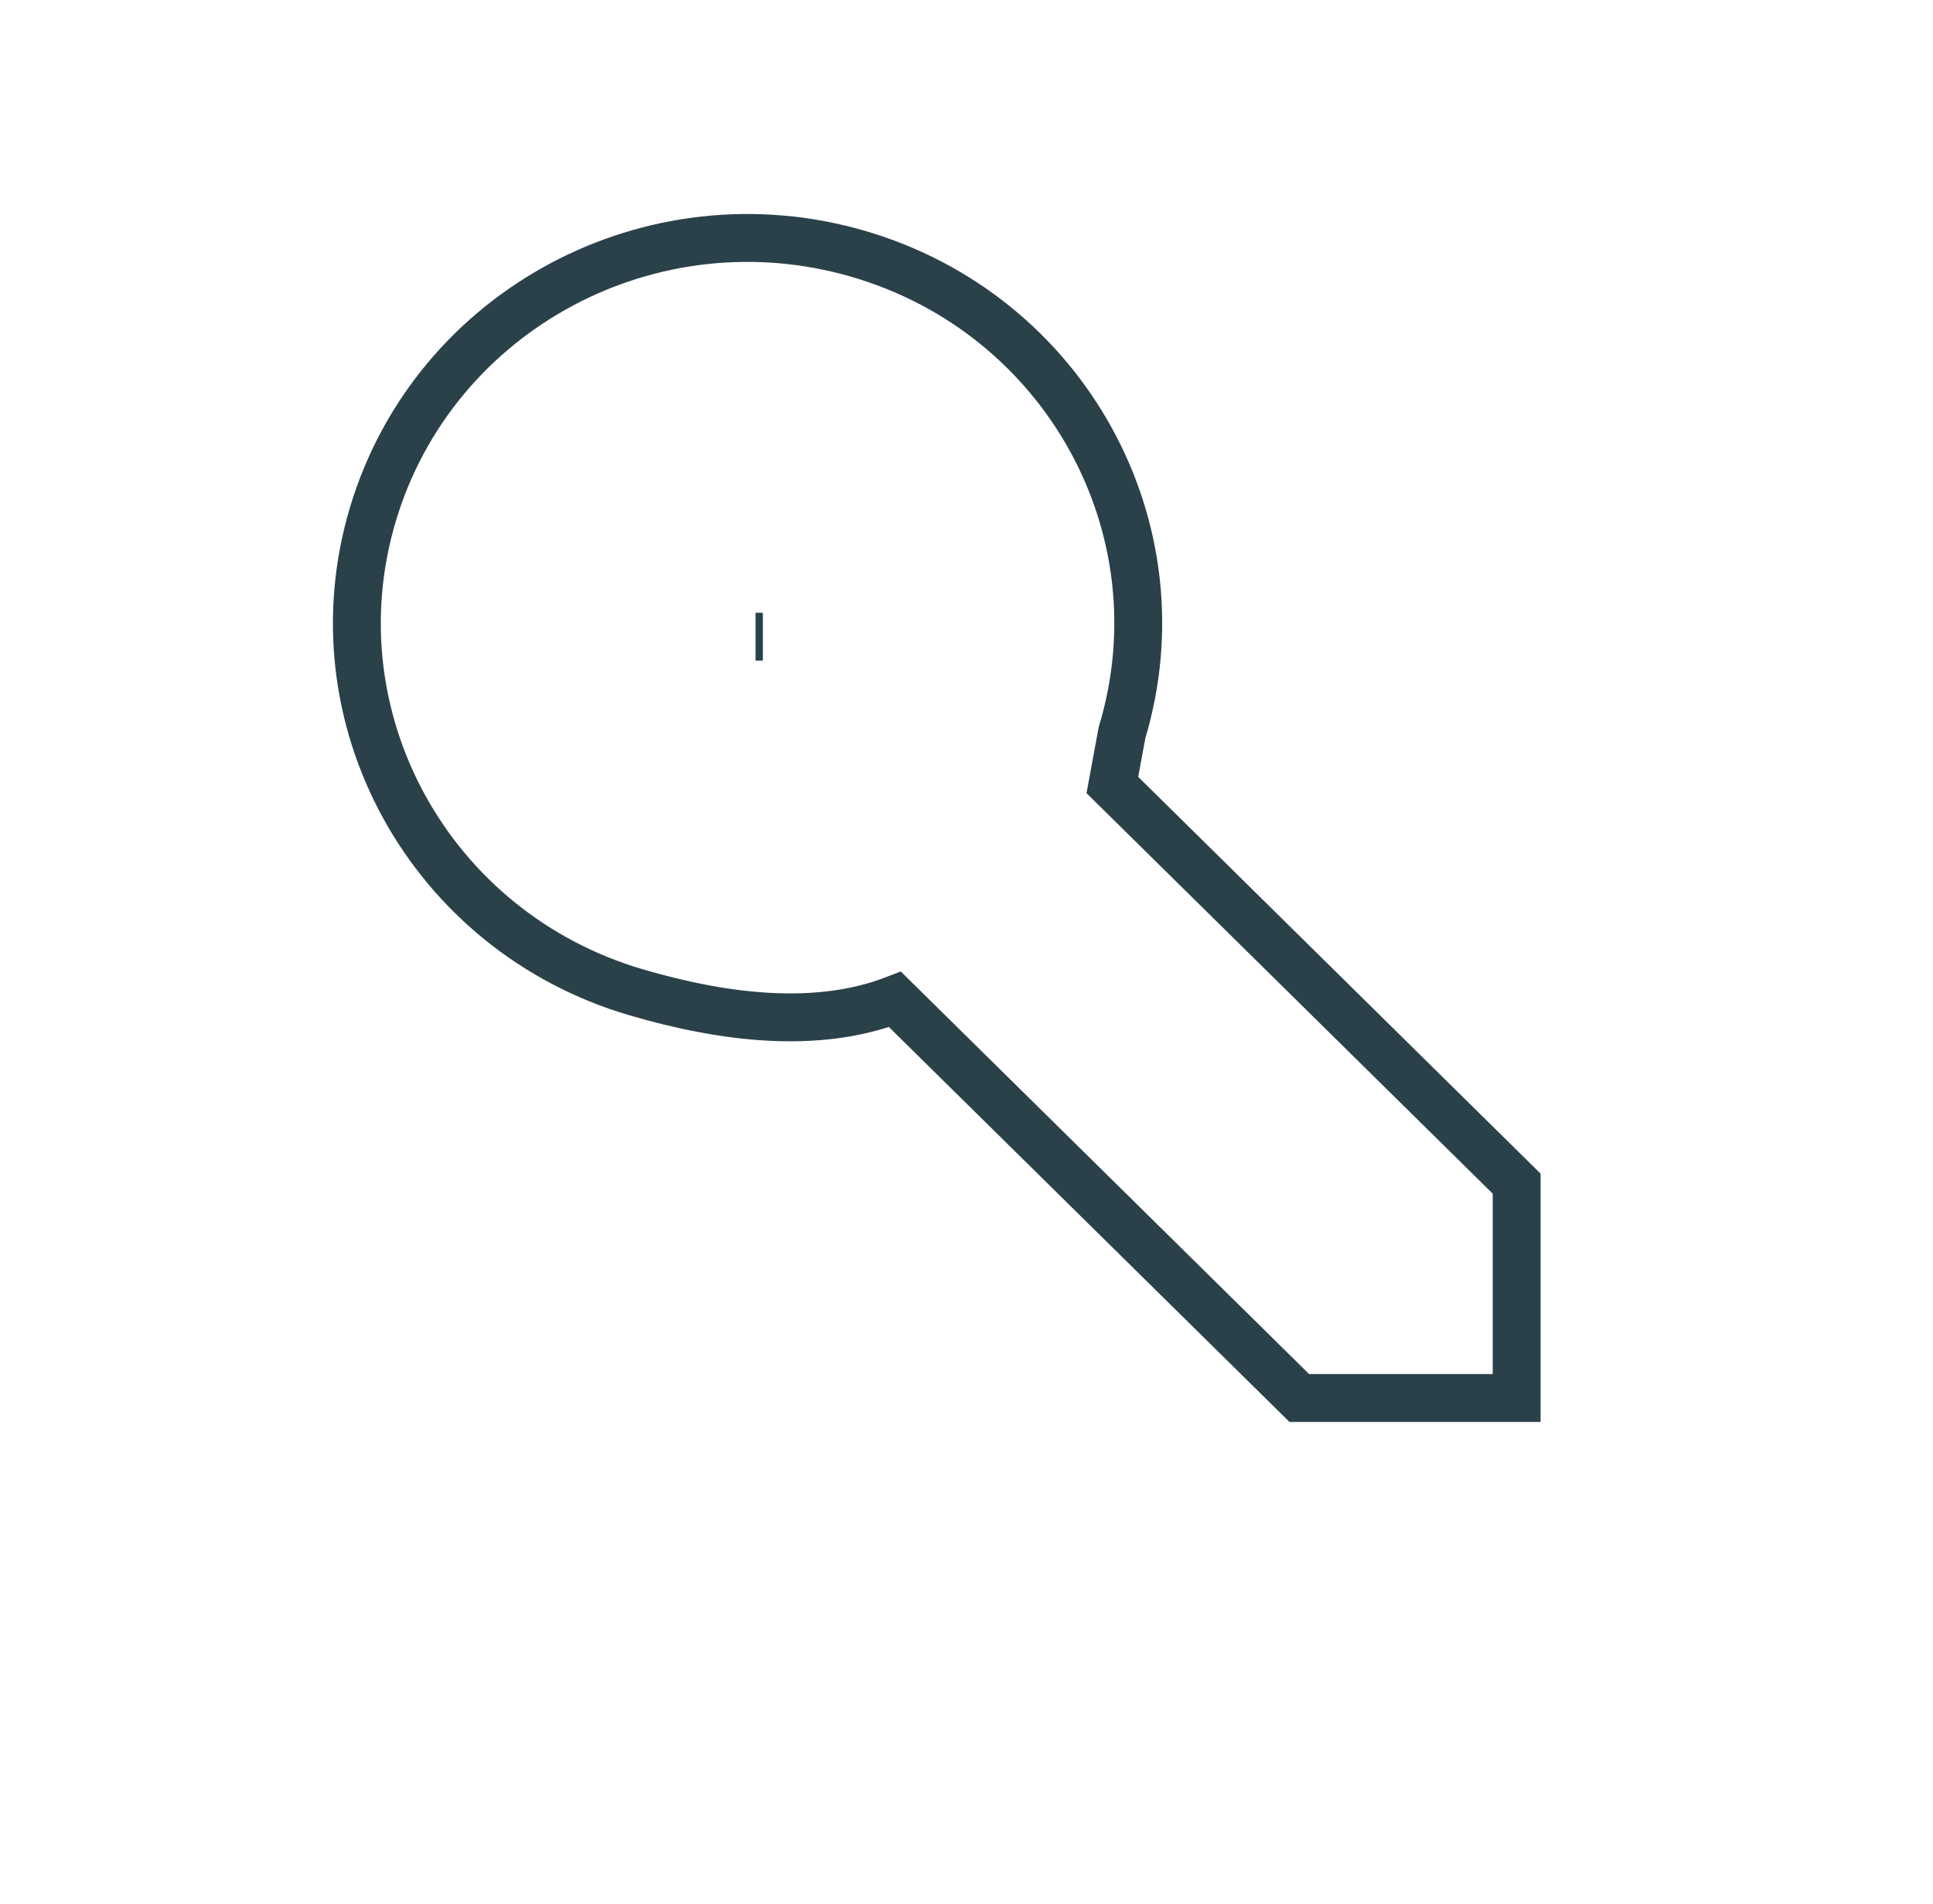
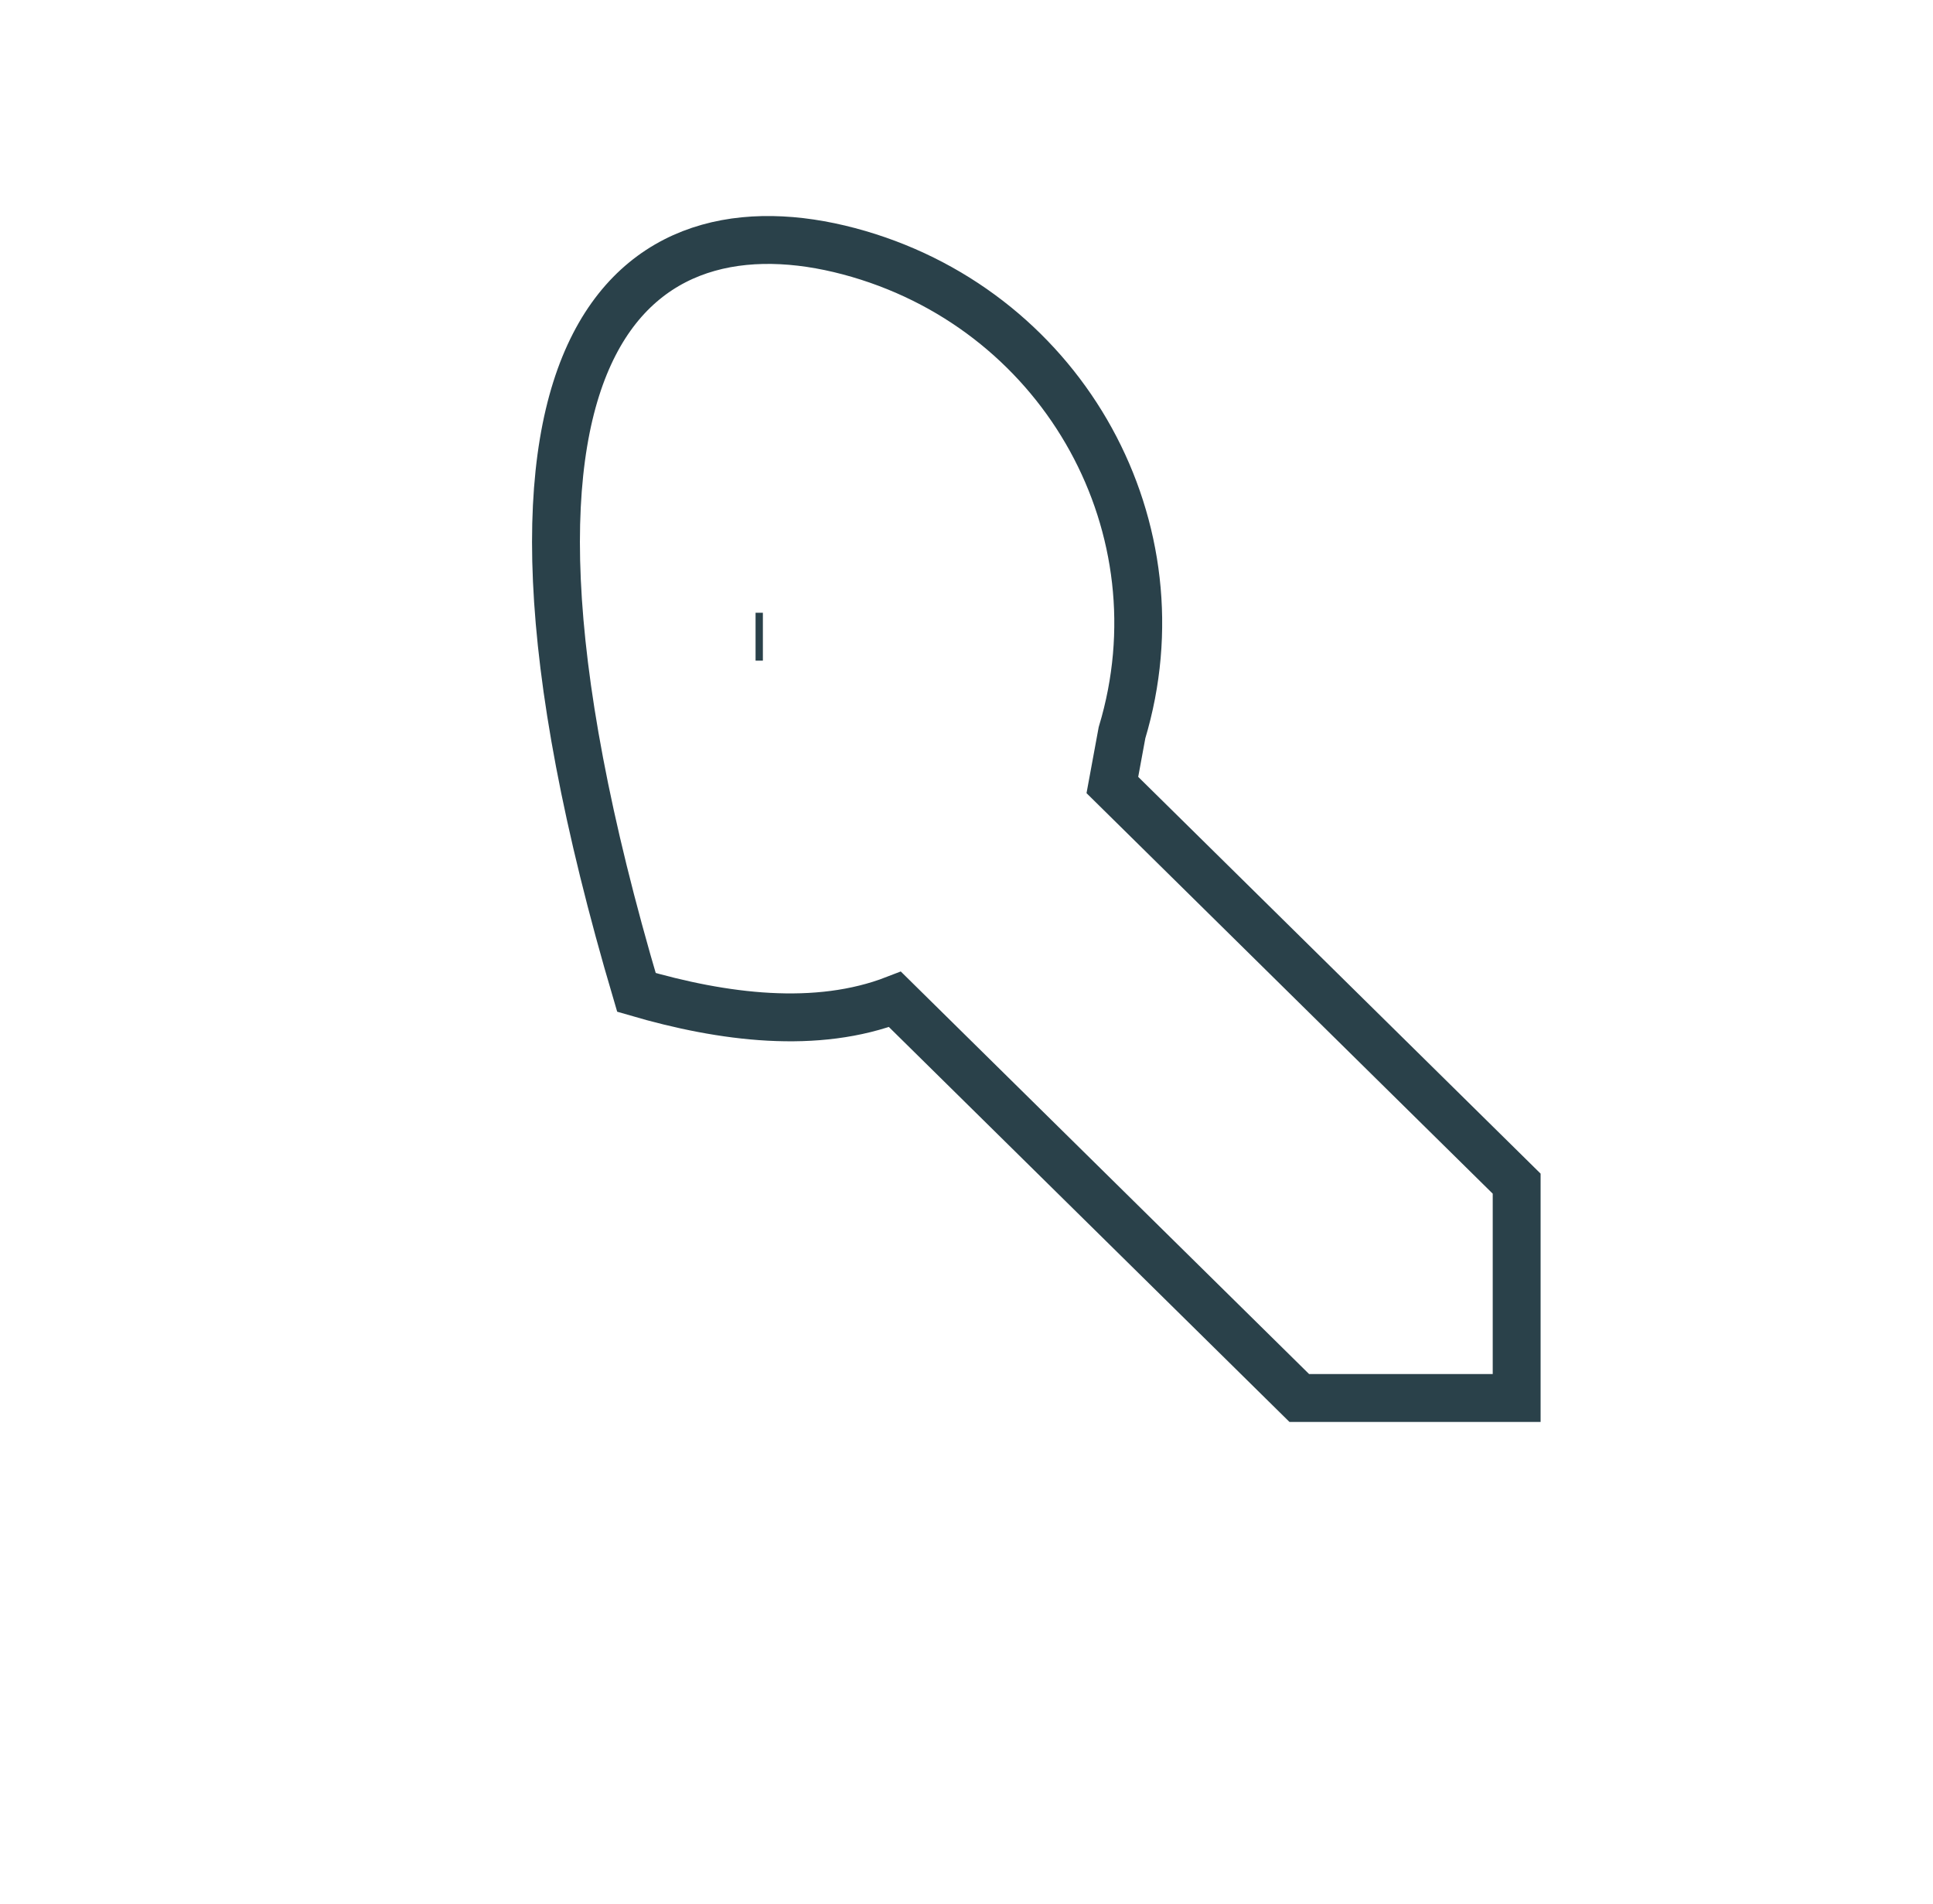
<svg xmlns="http://www.w3.org/2000/svg" width="65" height="64" viewBox="0 0 65 64" fill="none">
-   <path d="M25.407 21.406H25.653M43.69 47L30.095 33.599C27.464 34.618 24.321 34.218 21.401 33.364C14.447 31.329 10.482 24.123 12.546 17.267C14.61 10.412 21.92 6.504 28.874 8.538C35.828 10.573 39.793 17.779 37.729 24.634L37.405 26.392L51 39.794V47H43.69Z" stroke="#2A414A" stroke-width="1.61" />
+   <path d="M25.407 21.406H25.653M43.69 47L30.095 33.599C27.464 34.618 24.321 34.218 21.401 33.364C14.61 10.412 21.92 6.504 28.874 8.538C35.828 10.573 39.793 17.779 37.729 24.634L37.405 26.392L51 39.794V47H43.69Z" stroke="#2A414A" stroke-width="1.61" />
</svg>